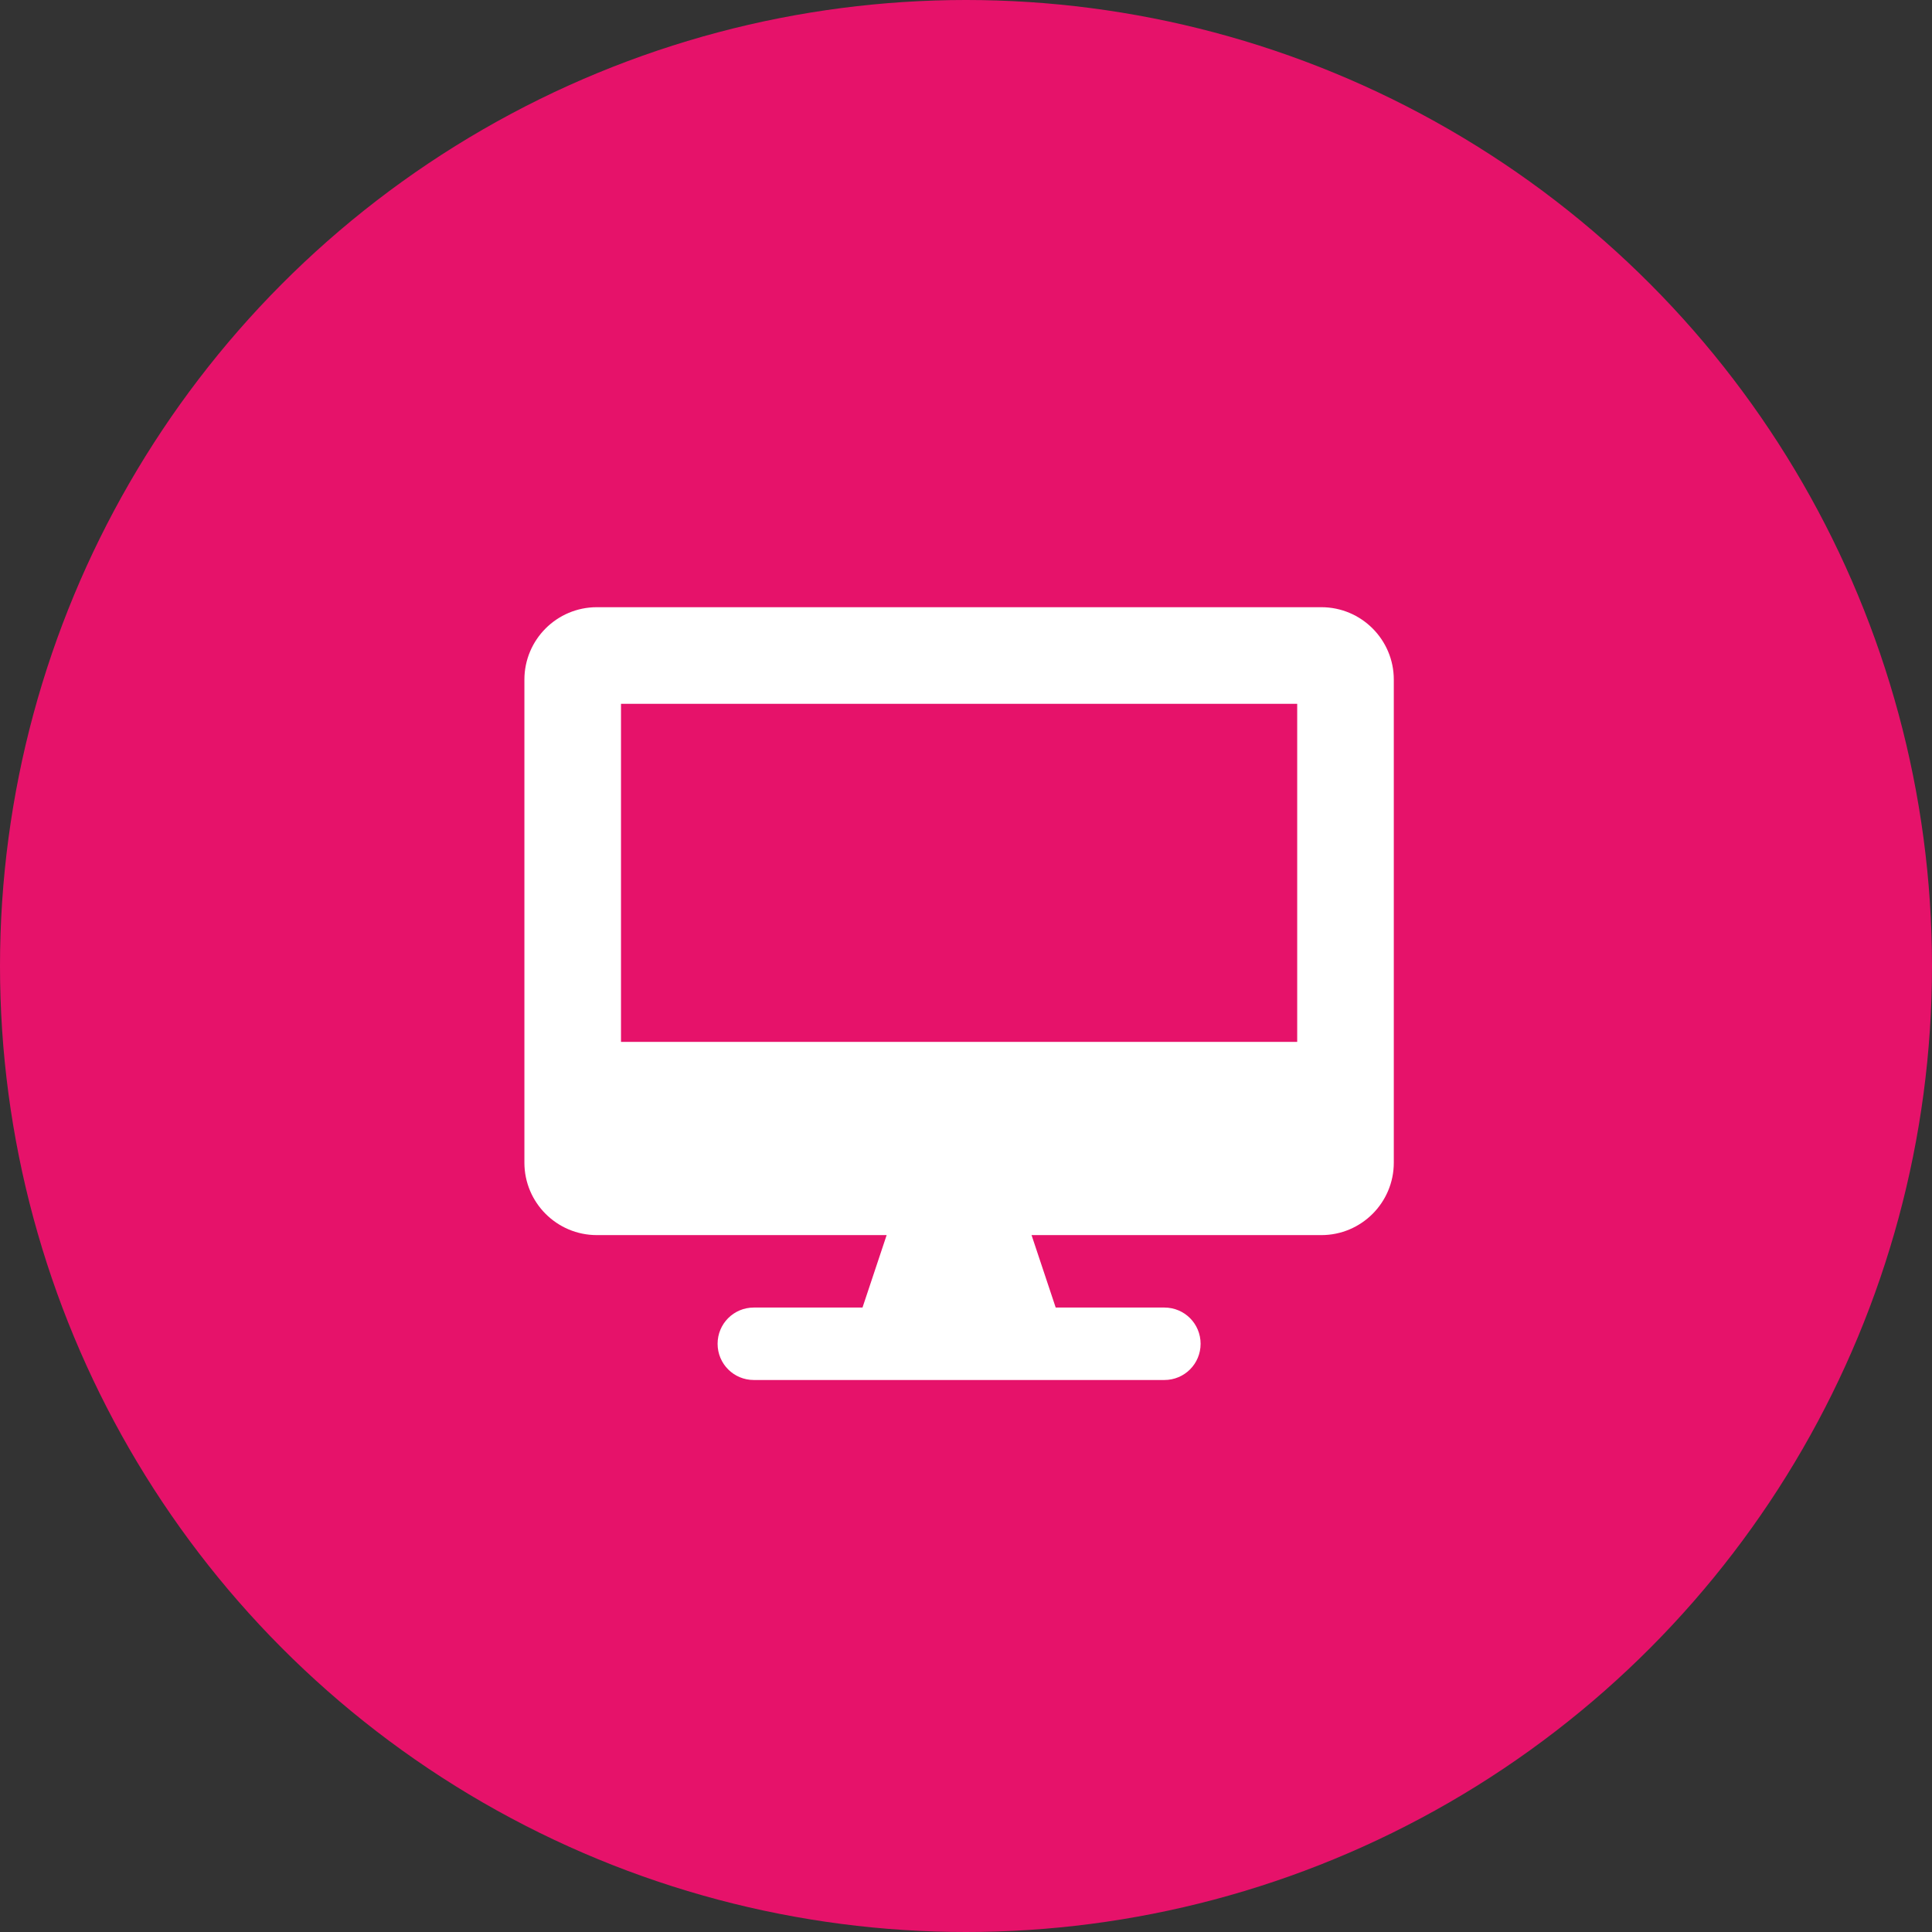
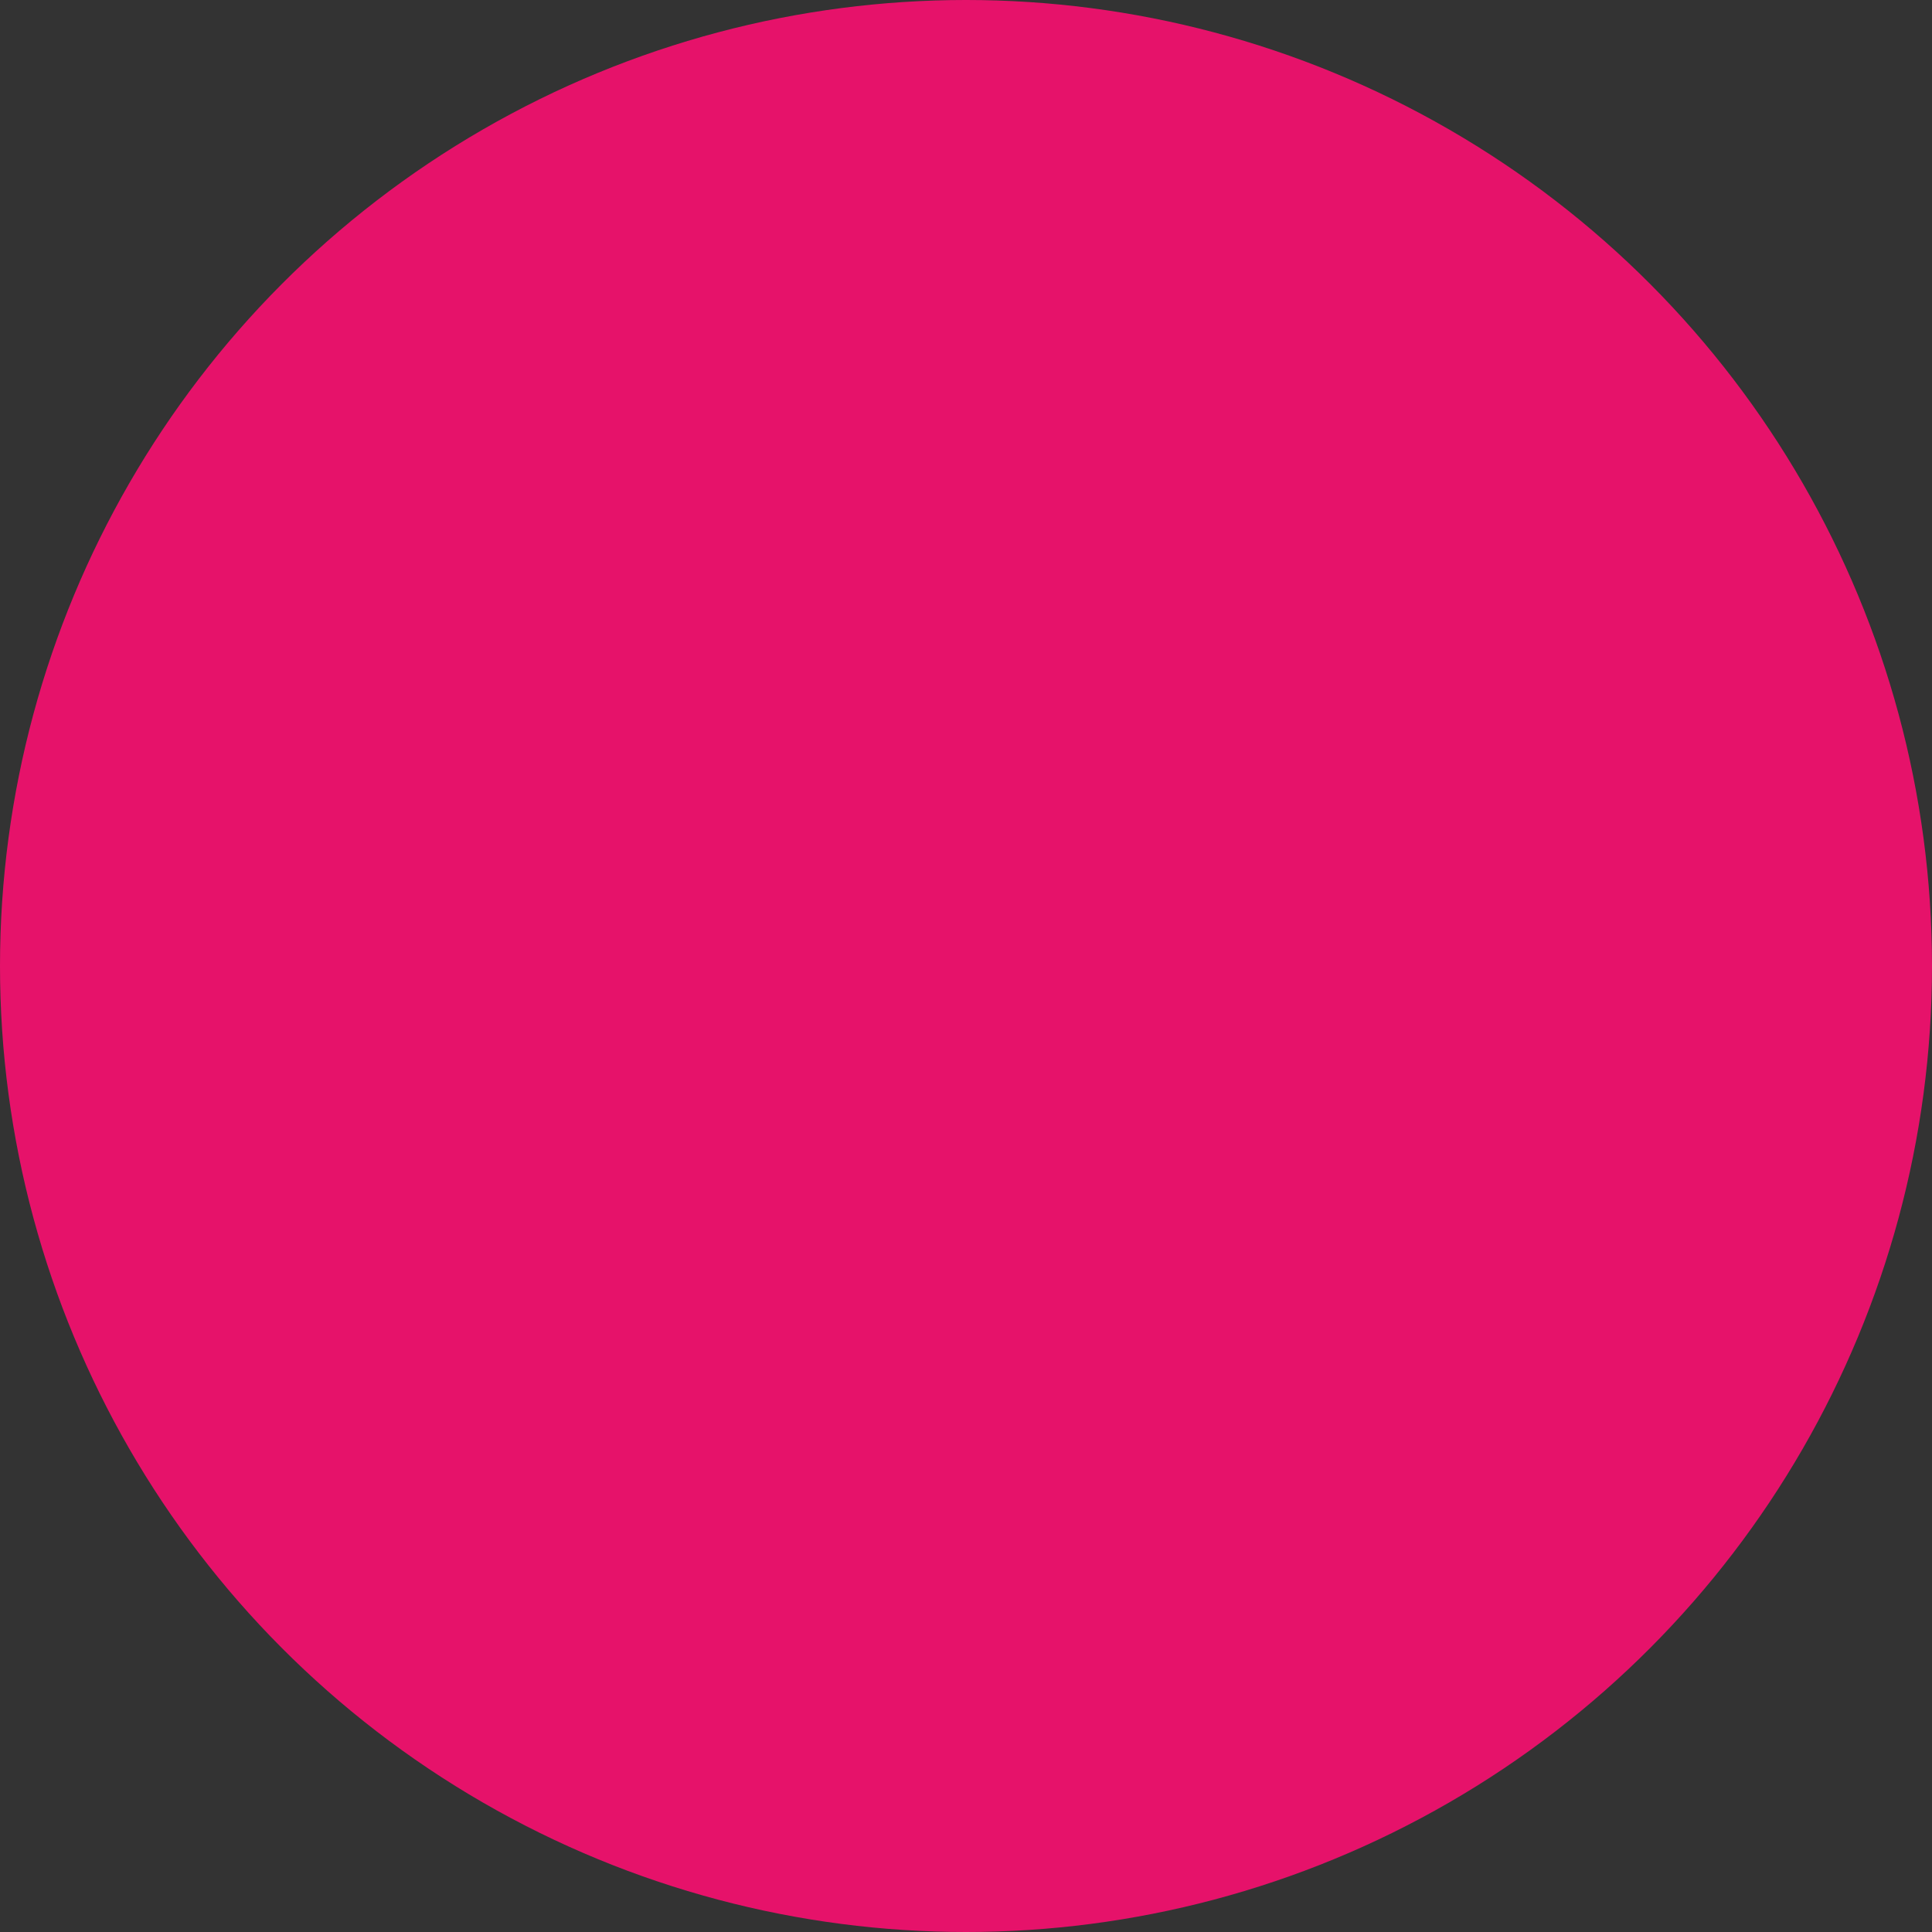
<svg xmlns="http://www.w3.org/2000/svg" width="70" height="70" viewBox="0 0 70 70" fill="none">
  <rect x="0" y="0" width="70" height="70" fill="#333333" stroke="none" />
  <circle cx="35" cy="35" r="35" fill="#E6126A" />
  <g clip-path="url(#clip0_275_1152)">
-     <path d="M47.875 22H21.625C20.176 22 19 23.176 19 24.625V42.125C19 43.574 20.176 44.75 21.625 44.75H32.125L31.25 47.375H27.312C26.585 47.375 26 47.96 26 48.688C26 49.415 26.585 50 27.312 50H42.188C42.915 50 43.5 49.415 43.5 48.688C43.5 47.96 42.915 47.375 42.188 47.375H38.25L37.375 44.75H47.875C49.324 44.75 50.5 43.574 50.5 42.125V24.625C50.5 23.176 49.324 22 47.875 22ZM47 37.75H22.5V25.5H47V37.75Z" fill="white" />
-   </g>
+     </g>
  <defs>
    <clipPath id="clip0_275_1152">
      <rect width="31.5" height="28" fill="white" transform="translate(19 22)" />
    </clipPath>
  </defs>
</svg>